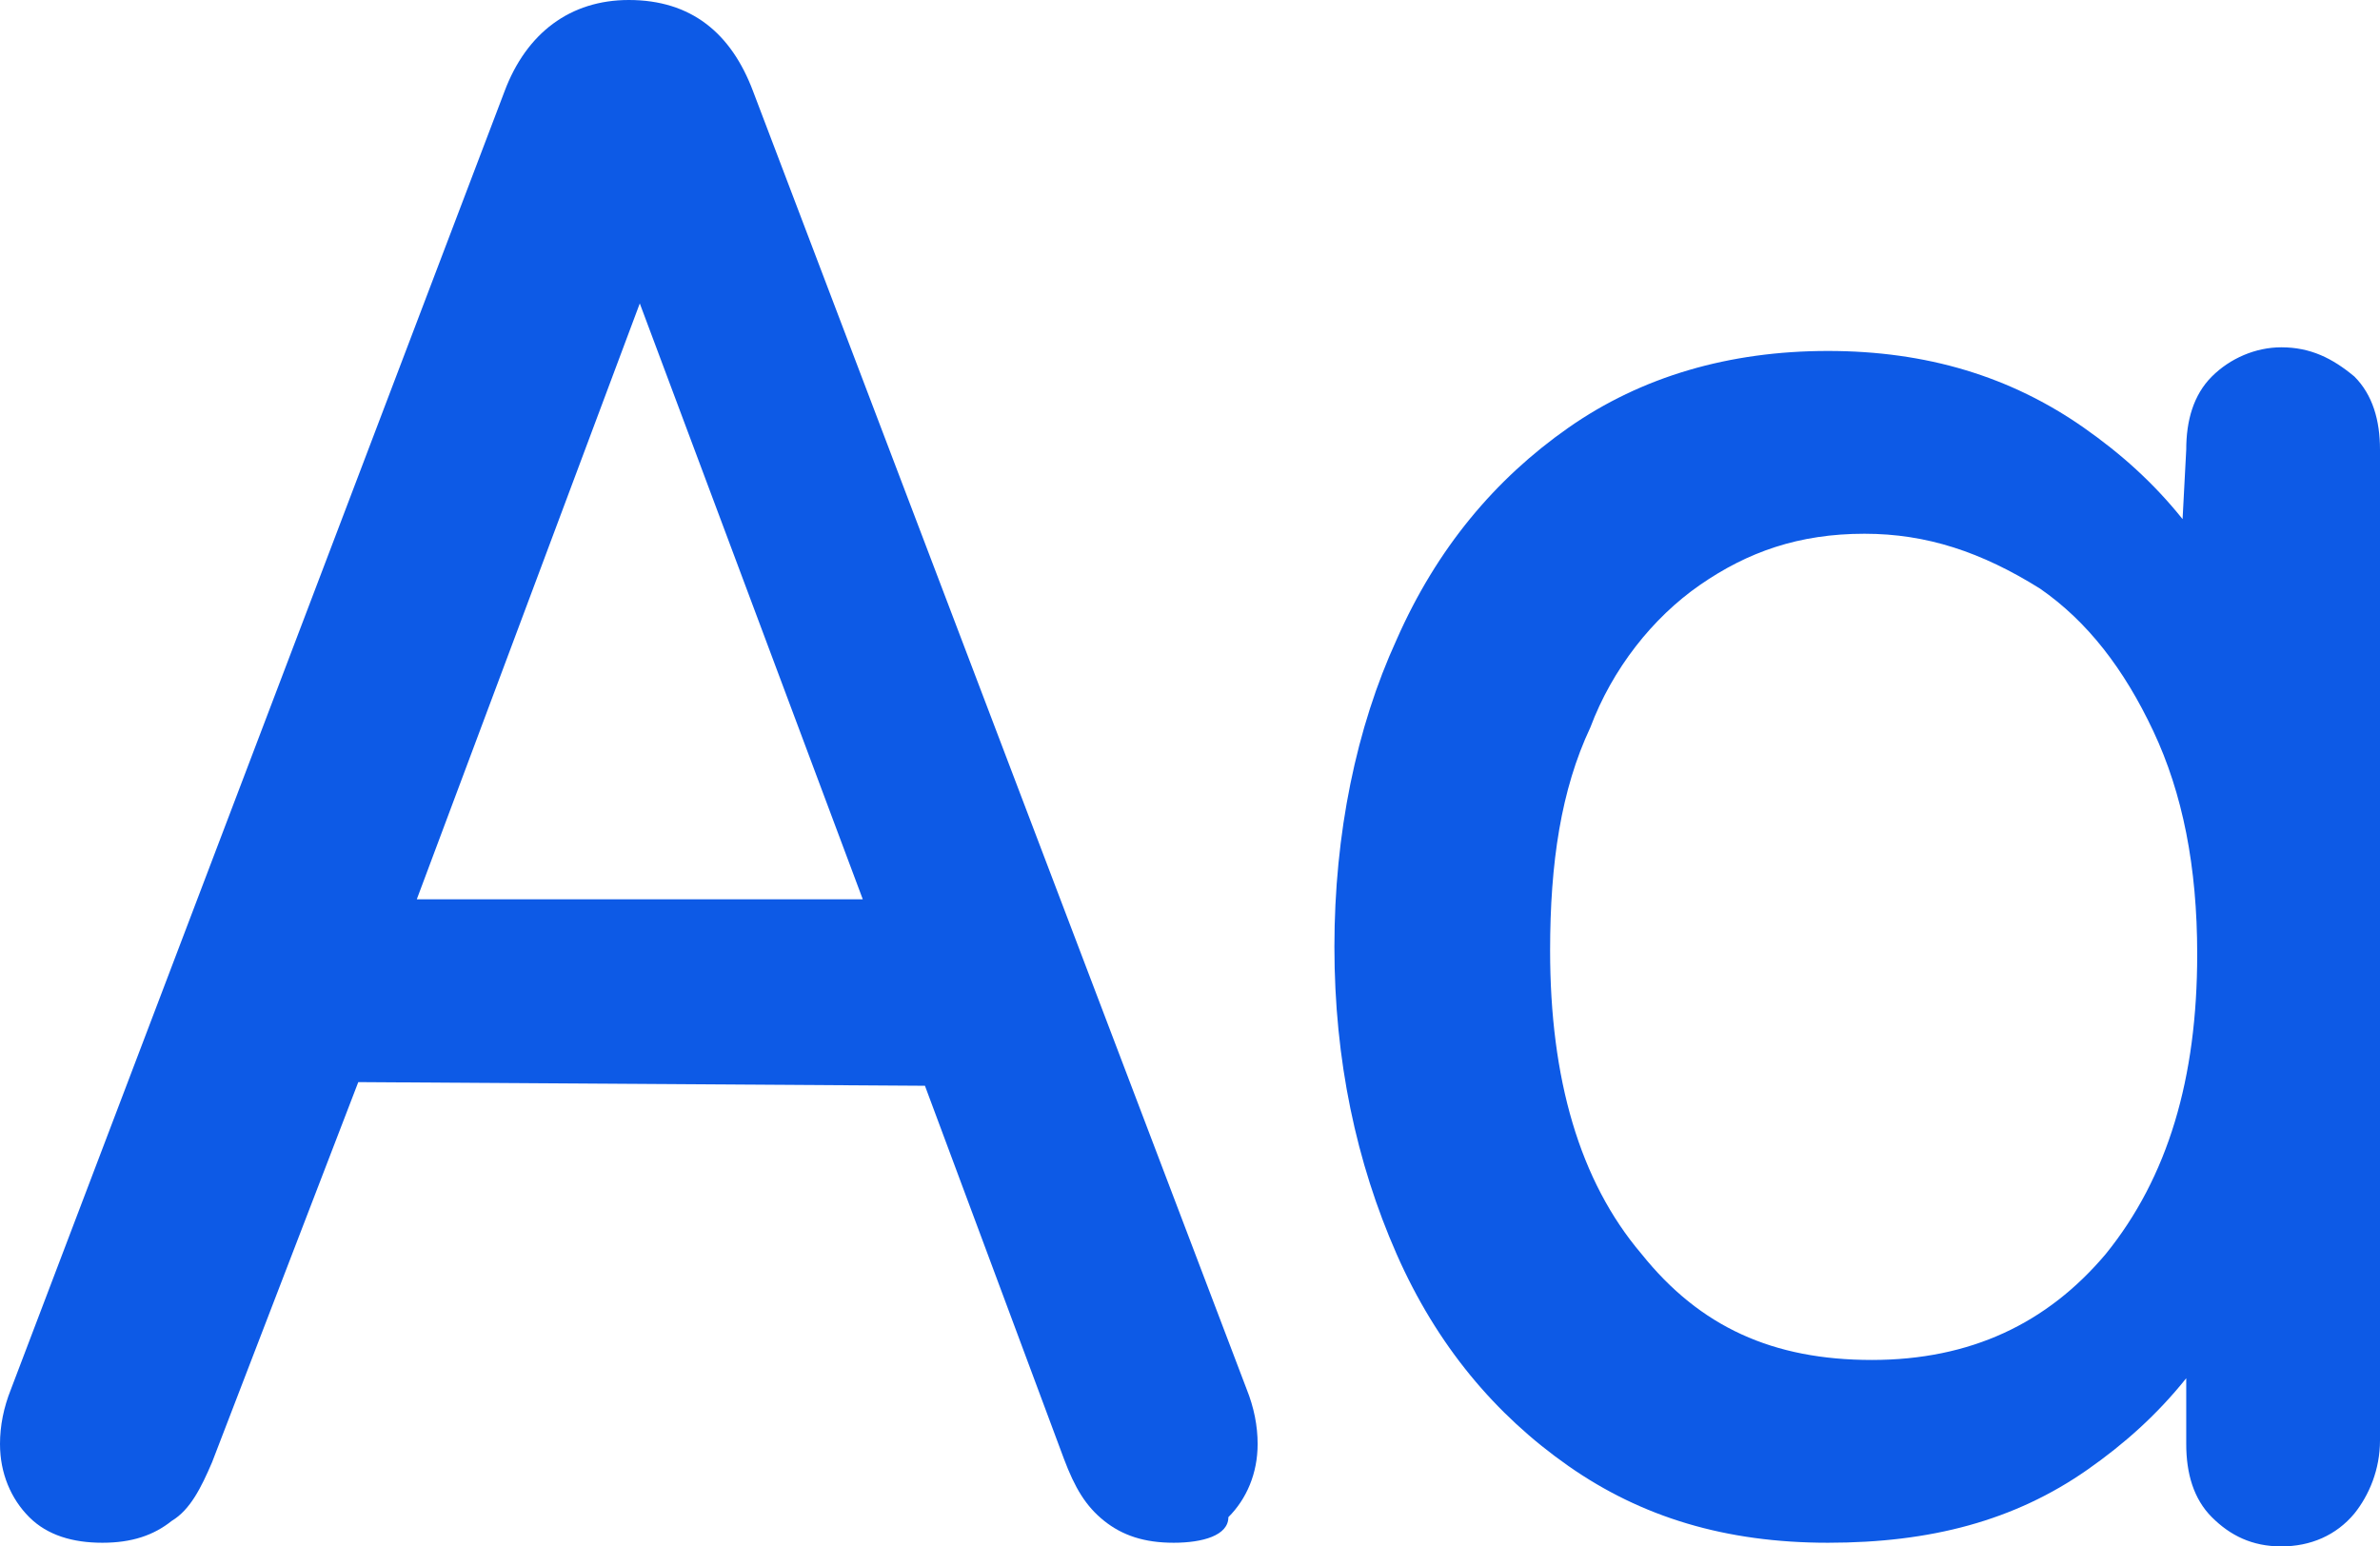
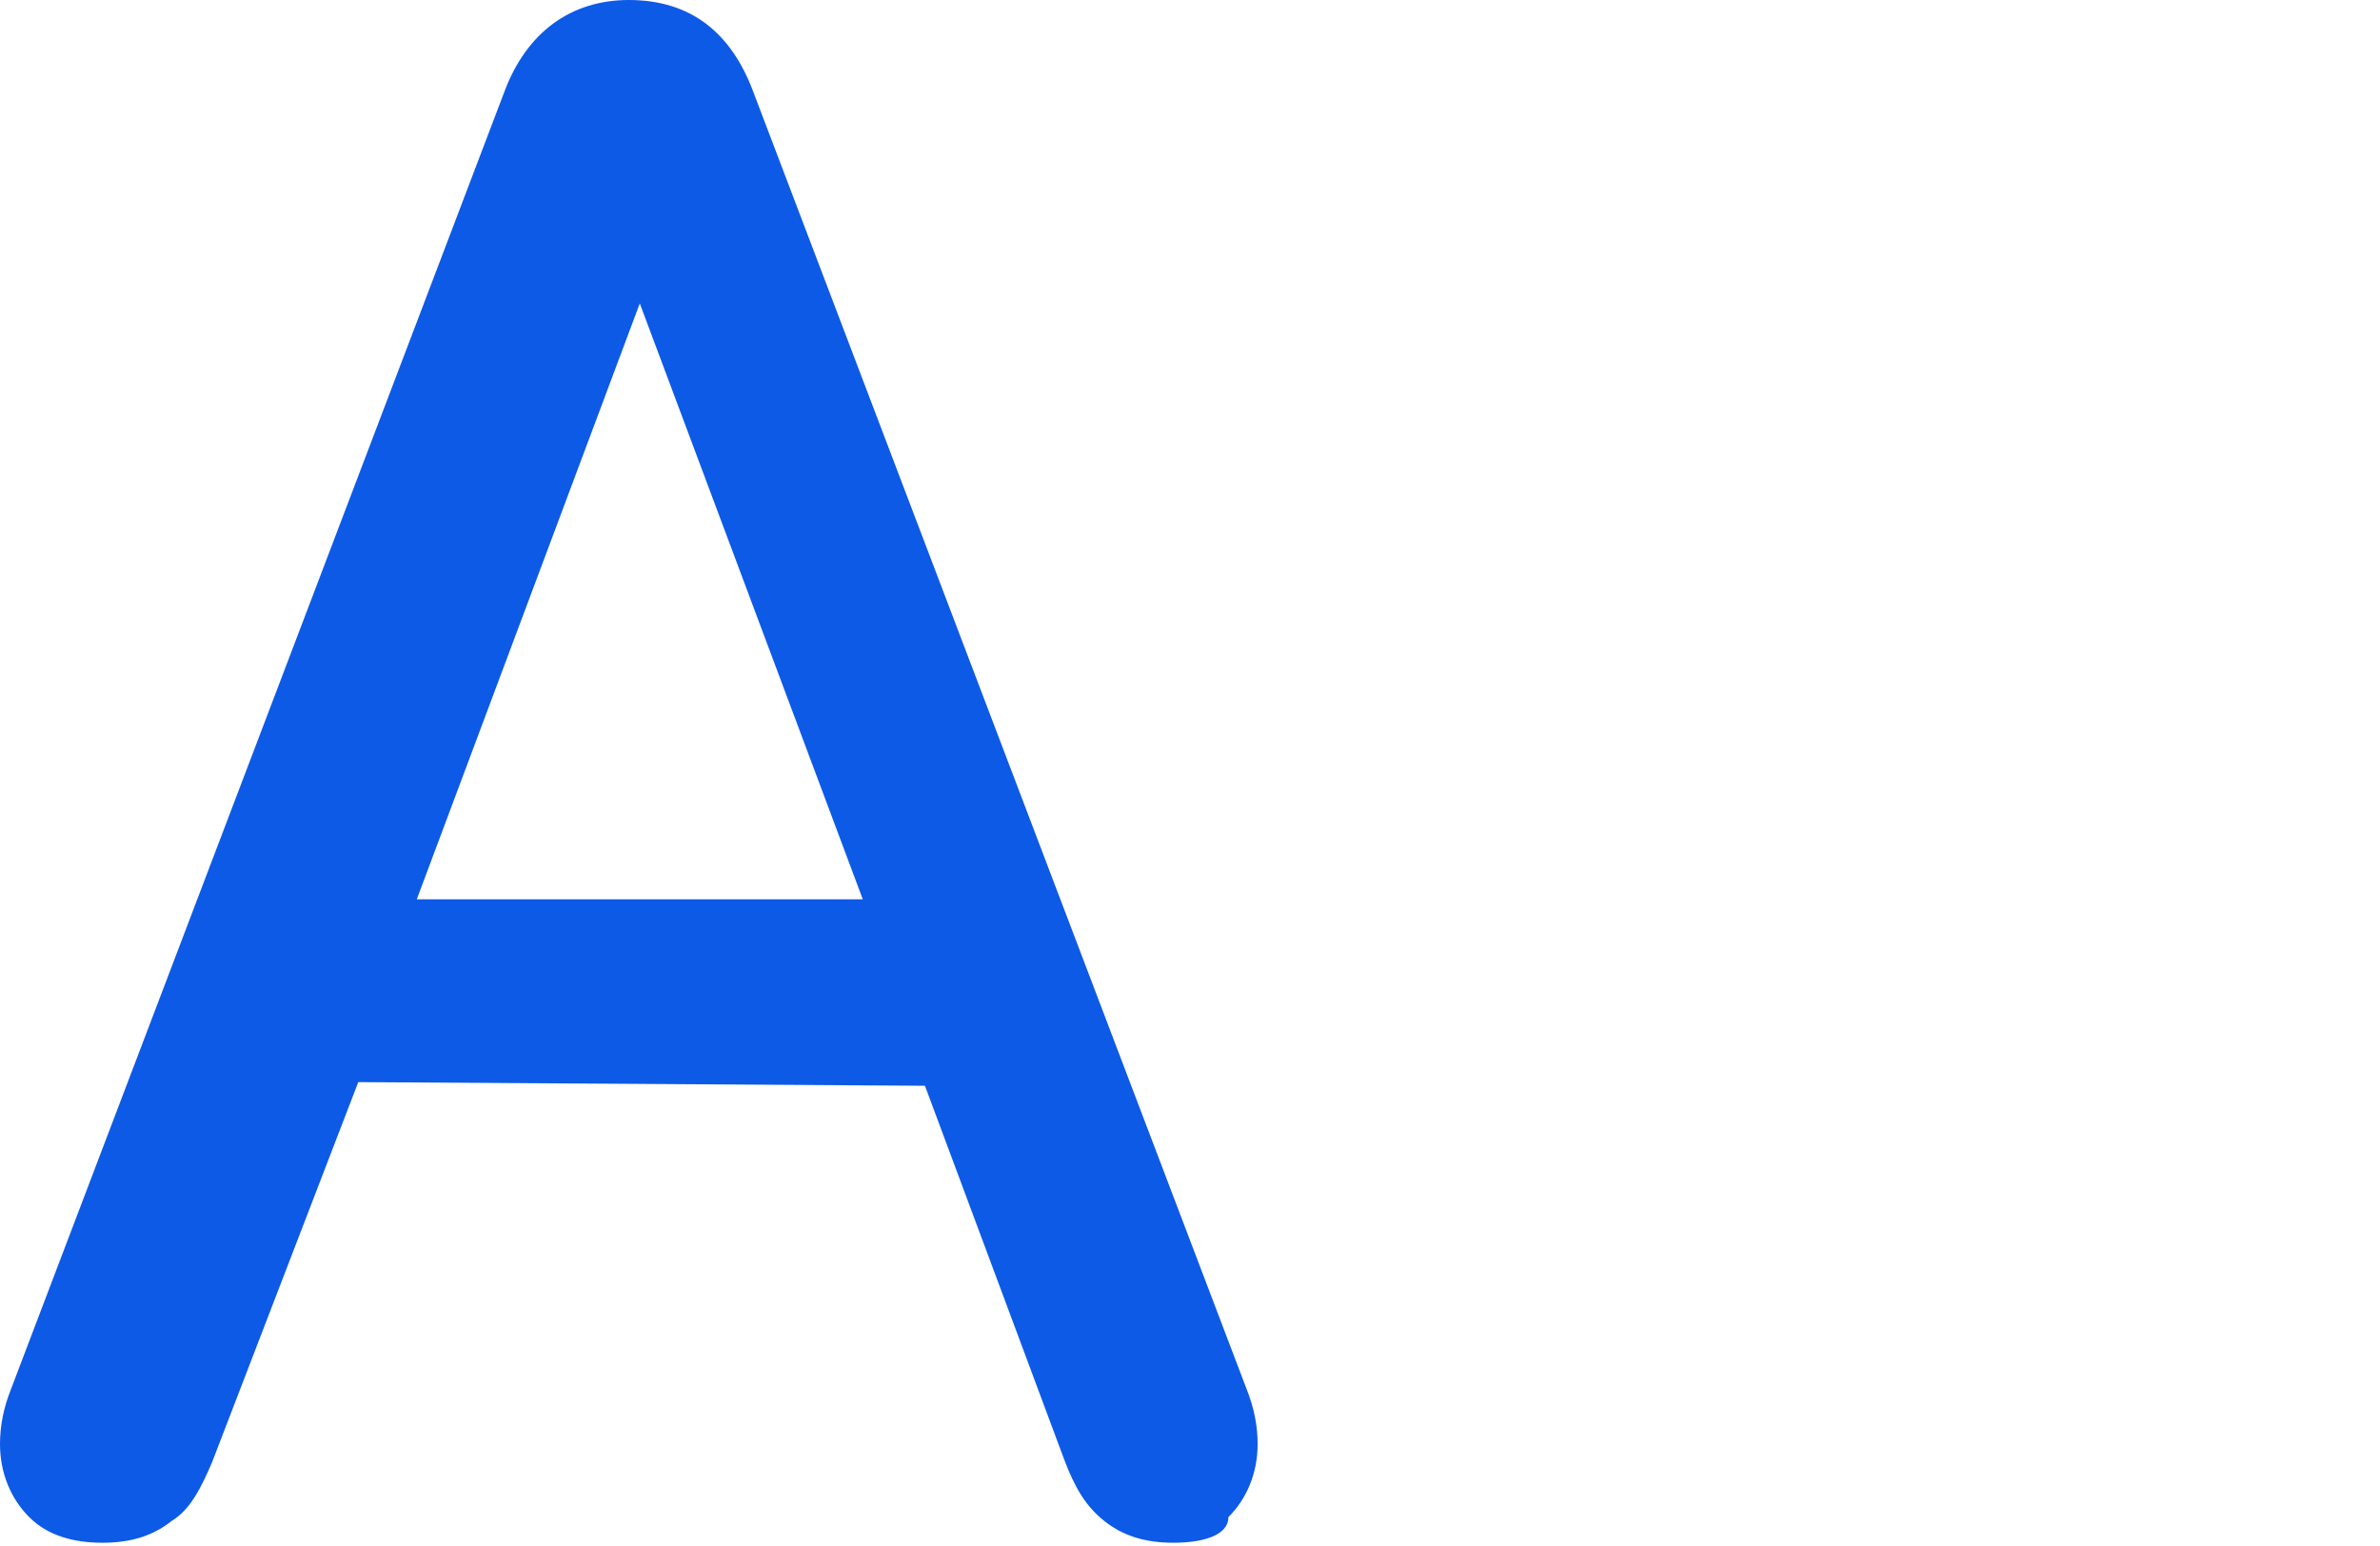
<svg xmlns="http://www.w3.org/2000/svg" id="Layer_2" data-name="Layer 2" viewBox="0 0 65.1 42.3">
  <defs>
    <style>
      .cls-1 {
        fill: #0d5ae6;
      }
    </style>
  </defs>
  <g id="Layer_1-2" data-name="Layer 1">
    <g id="text_styles">
-       <path class="cls-1" d="M62.4,42.3c-.8,0-1.4-.3-1.9-.8s-.7-1.2-.7-2v-1.8c-.8,1-1.7,1.8-2.7,2.5-2,1.4-4.3,2-7.1,2s-5.1-.7-7.1-2.1-3.6-3.3-4.7-5.8-1.7-5.3-1.7-8.4,.6-6,1.7-8.4c1.1-2.5,2.7-4.4,4.7-5.8s4.4-2.1,7.1-2.1,5,.7,7,2.1c1,.7,1.9,1.5,2.7,2.5l.1-1.9c0-.8,.2-1.5,.7-2s1.2-.8,1.9-.8c.8,0,1.4,.3,2,.8,.5,.5,.7,1.2,.7,2v27.1c0,.8-.3,1.5-.7,2-.5,.6-1.2,.9-2,.9Zm-11.4-27.7c-1.8,0-3.2,.5-4.5,1.4s-2.4,2.3-3,3.9c-.8,1.7-1.1,3.7-1.1,6.1,0,3.5,.8,6.3,2.5,8.3,1.6,2,3.6,2.9,6.3,2.9s4.8-1,6.4-2.9c1.7-2.1,2.5-4.8,2.5-8.2,0-2.4-.4-4.4-1.2-6.1s-1.8-3-3.1-3.9c-1.6-1-3.1-1.5-4.8-1.5Z" />
      <path class="cls-1" d="M32.1,42.2c-.8,0-1.4-.2-1.9-.6s-.8-.9-1.1-1.7l-3.8-10.2-15.5-.1-4,10.4c-.3,.7-.6,1.3-1.1,1.6-.5,.4-1.1,.6-1.9,.6s-1.5-.2-2-.7-.8-1.2-.8-2c0-.5,.1-1,.3-1.5L13.8,2.5c.6-1.6,1.8-2.5,3.4-2.5,1.7,0,2.8,.9,3.4,2.5l13.5,35.5c.2,.5,.3,1,.3,1.5,0,.8-.3,1.5-.8,2,0,.5-.7,.7-1.5,.7Zm-8.5-17.6l-6.1-16.3-6.1,16.3h12.2Z" />
    </g>
  </g>
</svg>